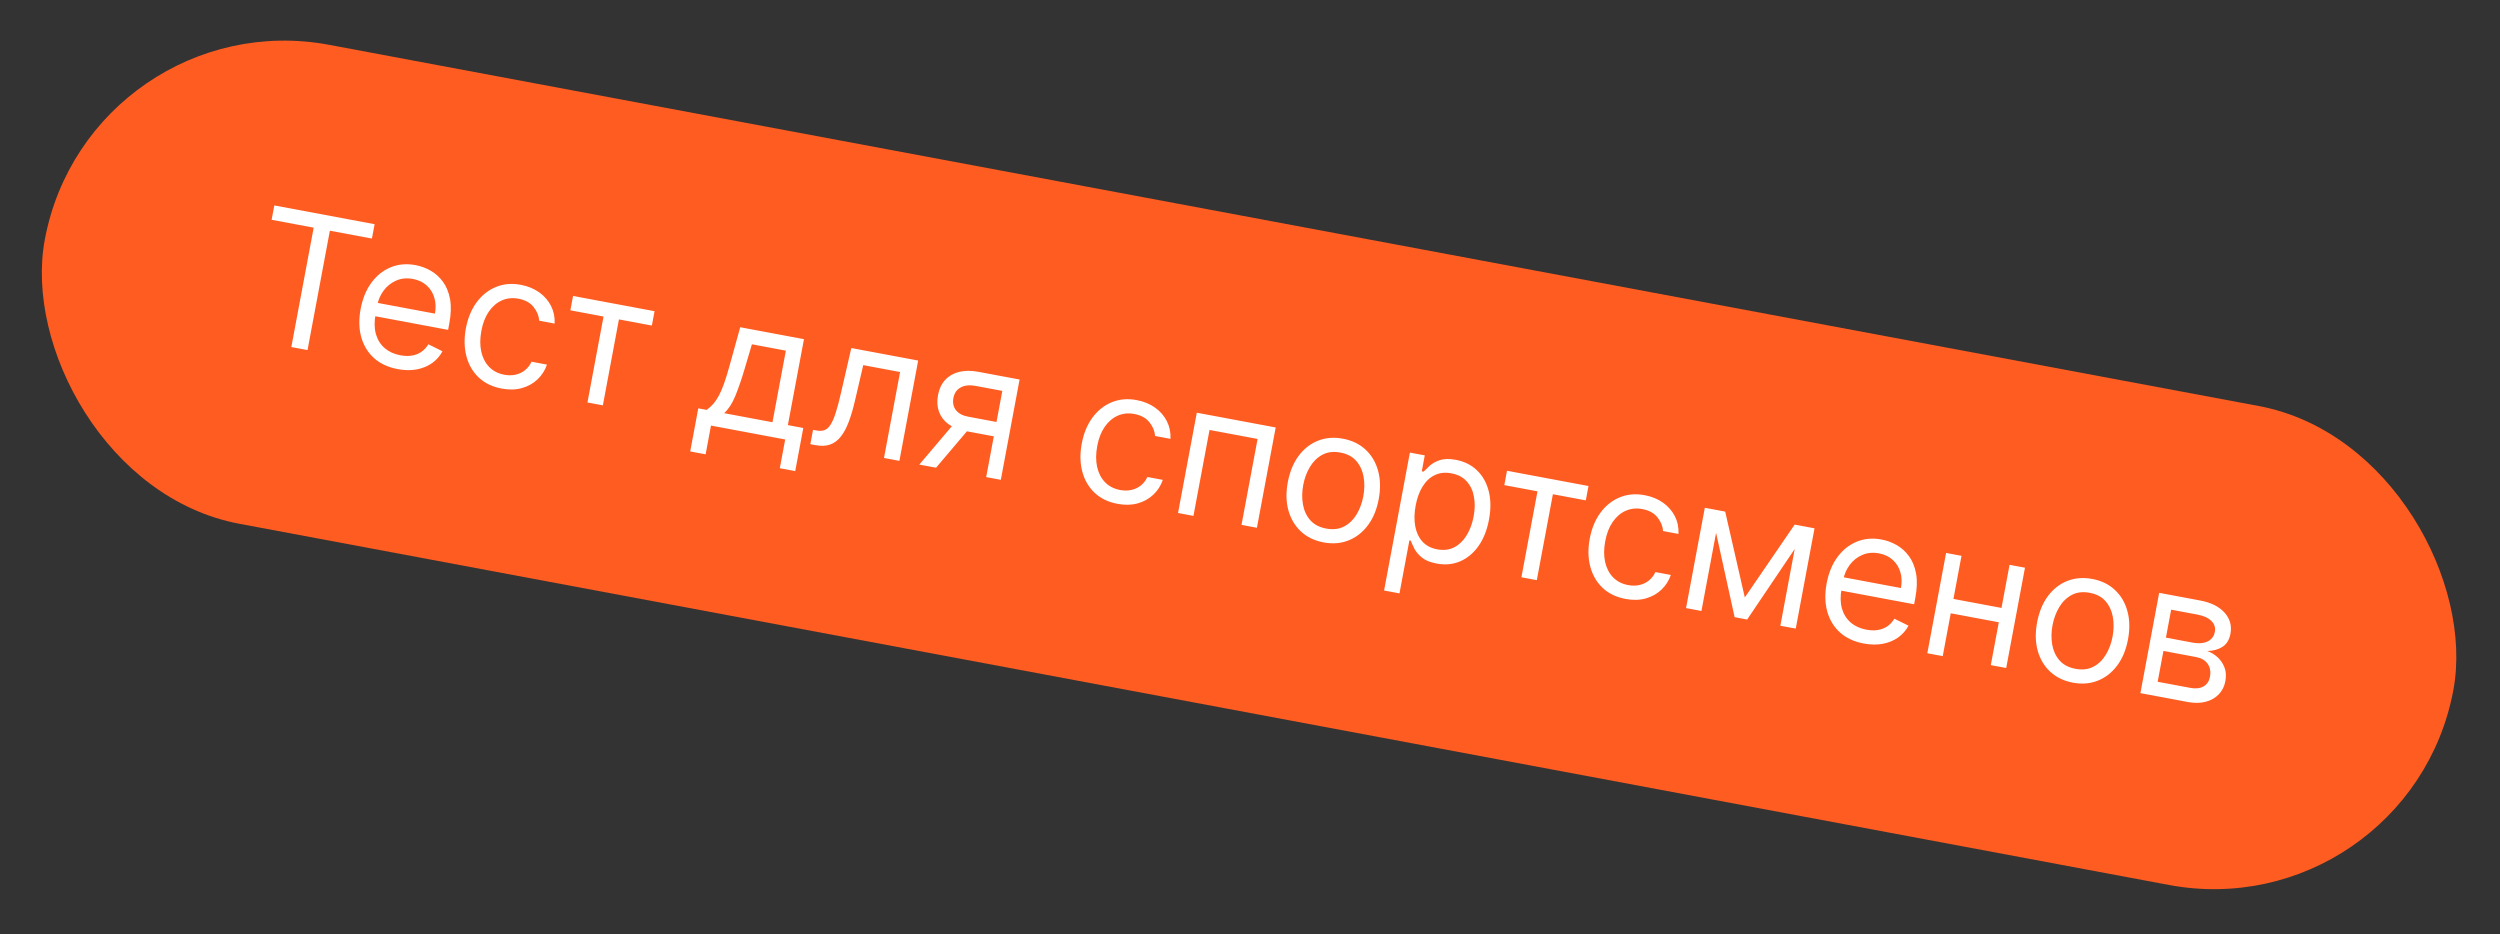
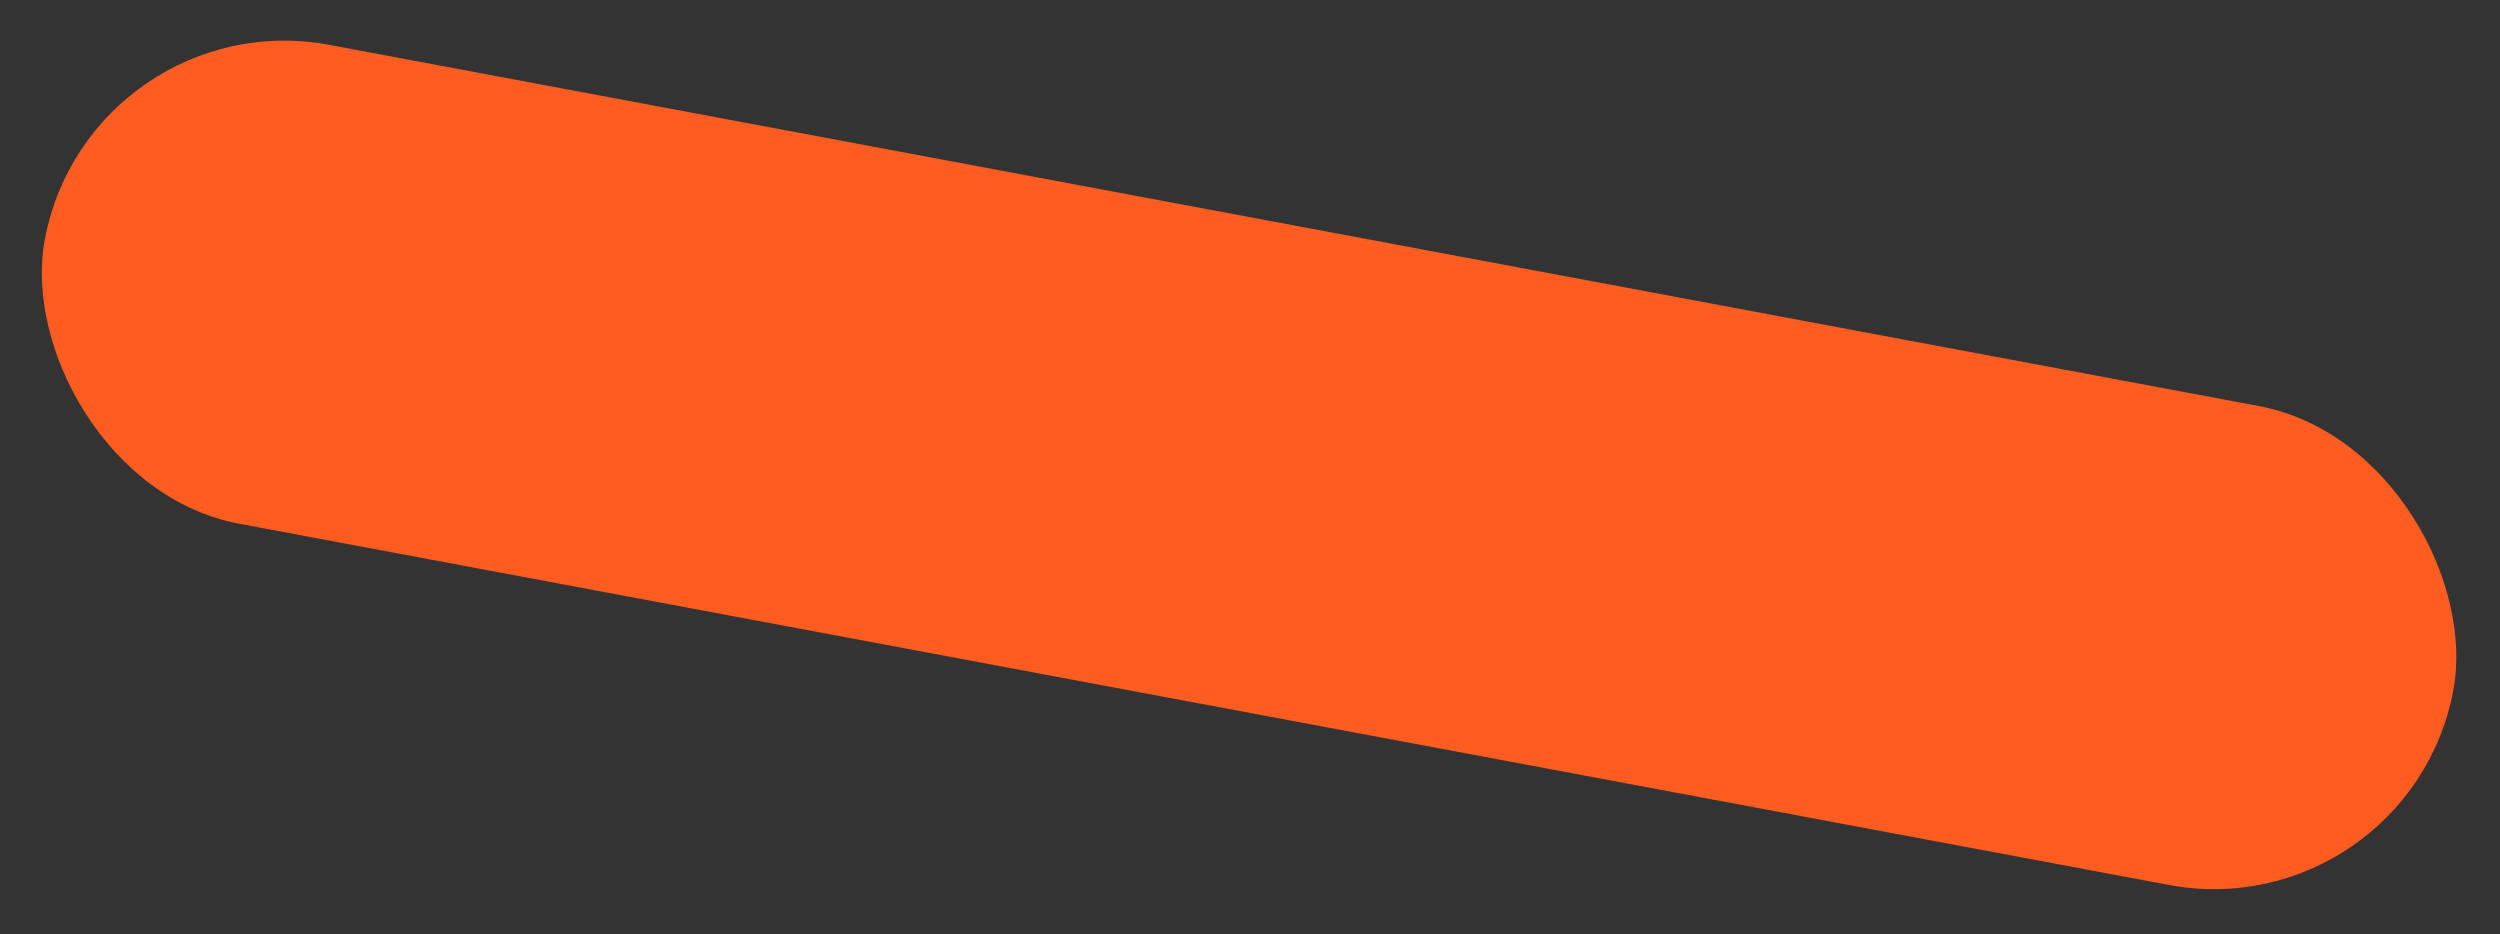
<svg xmlns="http://www.w3.org/2000/svg" width="273" height="102" viewBox="0 0 273 102" fill="none">
  <rect x="0" y="0" width="273" height="102" fill="#333333" stroke="none" />
  <rect x="9.79" width="267.576" height="53.212" rx="26.606" transform="rotate(10.602 9.79 0)" fill="#FF5C21" />
-   <path d="M29.661 24.001L29.955 22.433L40.908 24.483L40.614 26.052L36.022 25.192L33.582 38.228L31.813 37.897L34.253 24.861L29.661 24.001ZM43.436 40.308C42.381 40.111 41.514 39.707 40.836 39.098C40.163 38.485 39.699 37.719 39.443 36.8C39.192 35.878 39.172 34.855 39.382 33.733C39.592 32.611 39.981 31.661 40.551 30.881C41.125 30.098 41.826 29.536 42.653 29.194C43.485 28.847 44.396 28.767 45.385 28.952C45.955 29.059 46.501 29.259 47.021 29.554C47.542 29.848 47.99 30.252 48.367 30.765C48.744 31.273 49.002 31.902 49.143 32.652C49.283 33.402 49.257 34.288 49.066 35.31L48.932 36.023L40.489 34.442L40.762 32.988L47.493 34.248C47.609 33.63 47.589 33.055 47.432 32.524C47.281 31.994 47.005 31.546 46.606 31.181C46.212 30.817 45.71 30.578 45.102 30.464C44.431 30.338 43.82 30.396 43.268 30.637C42.722 30.875 42.269 31.233 41.908 31.711C41.548 32.19 41.311 32.731 41.198 33.335L41.017 34.305C40.862 35.132 40.873 35.86 41.051 36.489C41.234 37.114 41.554 37.624 42.012 38.019C42.47 38.41 43.039 38.669 43.719 38.797C44.161 38.879 44.572 38.892 44.952 38.835C45.337 38.775 45.684 38.643 45.993 38.44C46.302 38.232 46.564 37.951 46.778 37.597L48.318 38.358C48.044 38.878 47.666 39.309 47.183 39.651C46.702 39.989 46.142 40.219 45.504 40.341C44.867 40.458 44.178 40.447 43.436 40.308ZM54.781 42.432C53.754 42.239 52.915 41.831 52.264 41.208C51.613 40.584 51.168 39.809 50.928 38.884C50.688 37.958 50.67 36.948 50.874 35.855C51.083 34.742 51.471 33.799 52.039 33.024C52.613 32.246 53.313 31.686 54.14 31.344C54.972 30.997 55.883 30.917 56.872 31.102C57.642 31.246 58.309 31.519 58.874 31.92C59.438 32.321 59.87 32.815 60.169 33.402C60.467 33.989 60.6 34.634 60.567 35.337L58.884 35.022C58.849 34.498 58.646 34.003 58.276 33.535C57.912 33.063 57.359 32.758 56.617 32.619C55.961 32.496 55.354 32.56 54.795 32.81C54.242 33.056 53.77 33.462 53.379 34.028C52.993 34.591 52.723 35.286 52.568 36.113C52.41 36.959 52.405 37.721 52.554 38.398C52.707 39.076 52.996 39.635 53.421 40.074C53.85 40.513 54.398 40.795 55.064 40.92C55.501 41.002 55.912 41 56.297 40.915C56.682 40.829 57.025 40.667 57.326 40.428C57.626 40.189 57.866 39.88 58.045 39.5L59.728 39.815C59.512 40.444 59.168 40.982 58.696 41.43C58.229 41.874 57.66 42.191 56.99 42.38C56.325 42.566 55.589 42.583 54.781 42.432ZM62.284 33.886L62.577 32.318L71.477 33.983L71.183 35.552L67.589 34.88L65.833 44.264L64.15 43.949L65.906 34.565L62.284 33.886ZM75.371 49.297L76.252 44.59L77.165 44.761C77.432 44.57 77.671 44.354 77.884 44.114C78.096 43.873 78.297 43.578 78.485 43.23C78.679 42.877 78.869 42.44 79.055 41.919C79.242 41.393 79.44 40.754 79.65 40.001L80.832 35.734L87.792 37.037L86.036 46.422L87.719 46.737L86.838 51.443L85.155 51.128L85.742 47.991L77.641 46.474L77.054 49.612L75.371 49.297ZM79.076 45.119L84.353 46.107L85.816 38.291L82.108 37.597L81.305 40.31C80.971 41.434 80.636 42.407 80.3 43.23C79.964 44.053 79.556 44.682 79.076 45.119ZM88.488 48.505L88.782 46.936L89.181 47.011C89.509 47.072 89.795 47.059 90.037 46.971C90.281 46.879 90.5 46.682 90.695 46.379C90.895 46.072 91.086 45.63 91.267 45.054C91.455 44.474 91.651 43.728 91.856 42.817L92.963 38.005L100.265 39.372L98.215 50.325L96.532 50.01L98.289 40.626L94.267 39.873L93.364 43.749C93.158 44.64 92.929 45.417 92.677 46.078C92.431 46.736 92.141 47.272 91.808 47.687C91.479 48.102 91.091 48.389 90.643 48.546C90.195 48.704 89.667 48.725 89.059 48.611L88.488 48.505ZM107.691 52.099L109.453 42.686L106.544 42.141C105.888 42.019 105.343 42.074 104.911 42.308C104.478 42.542 104.212 42.925 104.113 43.458C104.015 43.981 104.107 44.423 104.388 44.786C104.674 45.15 105.114 45.387 105.709 45.498L109.246 46.16L108.952 47.729L105.415 47.067C104.673 46.928 104.059 46.678 103.57 46.316C103.082 45.954 102.738 45.503 102.539 44.964C102.341 44.42 102.304 43.813 102.43 43.143C102.556 42.468 102.817 41.916 103.212 41.488C103.607 41.06 104.112 40.768 104.726 40.613C105.346 40.458 106.048 40.454 106.832 40.601L111.339 41.444L109.289 52.398L107.691 52.099ZM100.389 50.732L104.518 45.866L106.344 46.208L102.215 51.074L100.389 50.732ZM122.032 55.019C121.005 54.827 120.166 54.419 119.515 53.795C118.864 53.172 118.419 52.397 118.179 51.471C117.939 50.545 117.921 49.536 118.126 48.442C118.334 47.33 118.722 46.386 119.29 45.612C119.864 44.834 120.564 44.273 121.391 43.931C122.223 43.585 123.134 43.505 124.123 43.69C124.893 43.834 125.56 44.106 126.125 44.507C126.69 44.908 127.121 45.402 127.42 45.99C127.718 46.577 127.851 47.222 127.818 47.924L126.135 47.609C126.1 47.086 125.897 46.59 125.527 46.123C125.163 45.651 124.61 45.346 123.868 45.207C123.212 45.084 122.605 45.148 122.046 45.397C121.494 45.643 121.021 46.049 120.63 46.616C120.244 47.178 119.974 47.873 119.819 48.7C119.661 49.547 119.656 50.308 119.805 50.986C119.958 51.664 120.247 52.222 120.672 52.661C121.102 53.101 121.649 53.383 122.315 53.508C122.752 53.589 123.163 53.588 123.548 53.502C123.933 53.417 124.276 53.255 124.577 53.016C124.877 52.777 125.117 52.467 125.297 52.087L126.98 52.403C126.763 53.031 126.419 53.57 125.947 54.017C125.48 54.462 124.911 54.778 124.241 54.968C123.576 55.153 122.84 55.17 122.032 55.019ZM128.641 56.02L130.691 45.067L139.306 46.679L137.255 57.633L135.572 57.318L137.329 47.933L132.081 46.951L130.324 56.335L128.641 56.02ZM144.535 59.231C143.546 59.046 142.723 58.648 142.065 58.038C141.411 57.429 140.954 56.662 140.694 55.737C140.439 54.813 140.417 53.786 140.629 52.654C140.843 51.514 141.236 50.556 141.809 49.783C142.386 49.01 143.09 48.458 143.92 48.126C144.754 47.795 145.666 47.722 146.655 47.907C147.644 48.092 148.465 48.489 149.118 49.099C149.777 49.709 150.233 50.479 150.487 51.407C150.746 52.336 150.769 53.371 150.556 54.513C150.344 55.644 149.95 56.594 149.373 57.362C148.801 58.13 148.098 58.68 147.263 59.011C146.433 59.343 145.524 59.416 144.535 59.231ZM144.818 57.719C145.569 57.86 146.223 57.783 146.78 57.489C147.337 57.195 147.791 56.755 148.142 56.172C148.492 55.588 148.736 54.93 148.873 54.197C149.01 53.465 149.021 52.761 148.906 52.085C148.792 51.41 148.528 50.831 148.117 50.351C147.705 49.87 147.123 49.559 146.372 49.419C145.621 49.278 144.966 49.358 144.408 49.657C143.85 49.956 143.396 50.4 143.045 50.988C142.693 51.577 142.449 52.237 142.312 52.969C142.175 53.702 142.164 54.403 142.28 55.074C142.395 55.745 142.659 56.319 143.072 56.795C143.485 57.271 144.067 57.579 144.818 57.719ZM151.141 64.483L153.96 49.422L155.585 49.726L155.26 51.466L155.459 51.504C155.619 51.337 155.835 51.126 156.109 50.872C156.389 50.615 156.757 50.408 157.214 50.253C157.677 50.093 158.265 50.08 158.978 50.214C159.9 50.386 160.67 50.769 161.287 51.362C161.905 51.955 162.331 52.711 162.568 53.631C162.804 54.551 162.814 55.587 162.599 56.737C162.382 57.897 161.996 58.866 161.442 59.643C160.889 60.415 160.22 60.969 159.434 61.304C158.649 61.634 157.8 61.714 156.887 61.543C156.183 61.411 155.642 61.19 155.262 60.877C154.884 60.561 154.608 60.231 154.436 59.889C154.265 59.542 154.136 59.257 154.05 59.034L153.907 59.007L152.824 64.798L151.141 64.483ZM154.589 55.208C154.434 56.035 154.419 56.788 154.543 57.466C154.668 58.139 154.93 58.697 155.329 59.141C155.729 59.58 156.267 59.862 156.942 59.989C157.645 60.12 158.267 60.045 158.807 59.762C159.353 59.476 159.804 59.038 160.16 58.451C160.522 57.859 160.775 57.173 160.921 56.394C161.066 55.623 161.077 54.907 160.955 54.245C160.838 53.578 160.576 53.02 160.168 52.569C159.766 52.115 159.209 51.822 158.495 51.688C157.811 51.56 157.203 51.626 156.672 51.886C156.142 52.141 155.701 52.555 155.347 53.129C154.995 53.697 154.742 54.391 154.589 55.208ZM164.271 52.976L164.564 51.407L173.464 53.073L173.17 54.642L169.576 53.969L167.82 63.353L166.137 63.038L167.893 53.654L164.271 52.976ZM177.506 65.403C176.479 65.21 175.64 64.802 174.99 64.179C174.339 63.555 173.893 62.78 173.653 61.855C173.413 60.929 173.395 59.919 173.6 58.826C173.808 57.713 174.196 56.77 174.765 55.995C175.338 55.217 176.039 54.657 176.865 54.315C177.698 53.968 178.608 53.888 179.597 54.073C180.367 54.217 181.035 54.49 181.599 54.891C182.164 55.292 182.596 55.786 182.894 56.373C183.193 56.96 183.325 57.605 183.292 58.307L181.609 57.992C181.574 57.469 181.372 56.974 181.002 56.506C180.637 56.034 180.084 55.729 179.343 55.59C178.687 55.467 178.079 55.531 177.521 55.781C176.968 56.026 176.496 56.433 176.105 56.999C175.719 57.562 175.448 58.257 175.294 59.084C175.135 59.93 175.13 60.692 175.279 61.369C175.433 62.047 175.722 62.606 176.147 63.044C176.576 63.484 177.124 63.766 177.789 63.891C178.227 63.973 178.638 63.971 179.023 63.886C179.408 63.8 179.751 63.638 180.051 63.399C180.352 63.16 180.592 62.851 180.771 62.471L182.454 62.786C182.238 63.415 181.894 63.953 181.421 64.401C180.954 64.845 180.386 65.162 179.715 65.351C179.051 65.537 178.314 65.554 177.506 65.403ZM190.533 65.243L195.978 57.287L197.576 57.586L190.79 67.653L189.421 67.397L186.822 55.573L188.391 55.867L190.533 65.243ZM187.849 55.765L185.798 66.719L184.116 66.403L186.166 55.45L187.849 55.765ZM194.413 68.331L196.463 57.377L198.146 57.693L196.096 68.646L194.413 68.331ZM203.525 70.273C202.47 70.075 201.603 69.672 200.925 69.063C200.252 68.45 199.788 67.684 199.532 66.765C199.282 65.842 199.261 64.82 199.471 63.698C199.681 62.576 200.071 61.625 200.64 60.846C201.214 60.063 201.915 59.5 202.742 59.158C203.574 58.812 204.485 58.731 205.474 58.916C206.044 59.023 206.59 59.224 207.111 59.518C207.631 59.812 208.08 60.216 208.456 60.729C208.833 61.238 209.092 61.867 209.232 62.617C209.372 63.366 209.347 64.252 209.155 65.274L209.022 65.987L200.579 64.407L200.851 62.952L207.583 64.212C207.698 63.594 207.678 63.02 207.521 62.488C207.37 61.958 207.094 61.51 206.695 61.145C206.301 60.781 205.799 60.542 205.191 60.428C204.521 60.303 203.909 60.361 203.357 60.602C202.811 60.839 202.358 61.197 201.998 61.676C201.637 62.154 201.401 62.696 201.288 63.3L201.106 64.269C200.951 65.097 200.963 65.825 201.14 66.453C201.324 67.078 201.644 67.588 202.101 67.984C202.559 68.375 203.129 68.634 203.808 68.761C204.25 68.844 204.661 68.857 205.041 68.8C205.426 68.739 205.773 68.607 206.082 68.404C206.392 68.196 206.653 67.916 206.867 67.562L208.408 68.323C208.133 68.842 207.755 69.273 207.272 69.616C206.791 69.954 206.231 70.184 205.593 70.305C204.956 70.422 204.267 70.412 203.525 70.273ZM218.963 66.46L218.669 68.029L212.622 66.897L212.916 65.328L218.963 66.46ZM214.196 60.697L212.146 71.65L210.463 71.335L212.513 60.382L214.196 60.697ZM221.127 61.994L219.077 72.947L217.394 72.632L219.444 61.679L221.127 61.994ZM226.357 74.546C225.368 74.361 224.545 73.963 223.886 73.353C223.233 72.743 222.776 71.977 222.516 71.052C222.261 70.128 222.239 69.101 222.451 67.969C222.664 66.828 223.058 65.871 223.631 65.097C224.208 64.325 224.912 63.773 225.742 63.441C226.576 63.11 227.488 63.037 228.477 63.222C229.465 63.407 230.287 63.804 230.94 64.414C231.598 65.024 232.055 65.793 232.309 66.722C232.568 67.651 232.591 68.686 232.377 69.827C232.166 70.959 231.771 71.909 231.195 72.676C230.623 73.445 229.919 73.995 229.085 74.326C228.255 74.658 227.346 74.731 226.357 74.546ZM226.64 73.034C227.391 73.175 228.045 73.098 228.602 72.804C229.159 72.51 229.613 72.07 229.963 71.486C230.314 70.903 230.557 70.244 230.694 69.512C230.831 68.78 230.843 68.076 230.728 67.4C230.613 66.724 230.35 66.146 229.938 65.665C229.526 65.185 228.945 64.874 228.194 64.734C227.442 64.593 226.788 64.672 226.23 64.971C225.672 65.27 225.218 65.714 224.866 66.303C224.515 66.892 224.271 67.552 224.134 68.284C223.997 69.016 223.986 69.718 224.101 70.389C224.217 71.06 224.481 71.634 224.894 72.11C225.307 72.586 225.889 72.894 226.64 73.034ZM233.731 75.69L235.781 64.737L240.26 65.575C241.439 65.796 242.325 66.237 242.92 66.9C243.514 67.562 243.73 68.331 243.566 69.205C243.441 69.871 243.147 70.35 242.684 70.642C242.222 70.929 241.67 71.079 241.028 71.092C241.421 71.225 241.787 71.441 242.125 71.74C242.467 72.041 242.727 72.414 242.904 72.86C243.082 73.302 243.117 73.811 243.01 74.386C242.905 74.947 242.668 75.422 242.3 75.811C241.932 76.199 241.458 76.472 240.877 76.629C240.297 76.786 239.636 76.795 238.894 76.657L233.731 75.69ZM235.617 74.449L239.182 75.116C239.762 75.225 240.242 75.172 240.622 74.958C241.002 74.743 241.236 74.398 241.325 73.923C241.431 73.357 241.35 72.882 241.082 72.497C240.816 72.108 240.392 71.859 239.812 71.75L236.247 71.083L235.617 74.449ZM236.519 69.628L239.4 70.168C239.852 70.252 240.251 70.263 240.597 70.2C240.944 70.132 241.226 69.997 241.44 69.796C241.661 69.592 241.801 69.328 241.862 69.004C241.948 68.543 241.823 68.146 241.487 67.812C241.152 67.474 240.646 67.242 239.971 67.115L237.09 66.576L236.519 69.628Z" fill="white" />
</svg>